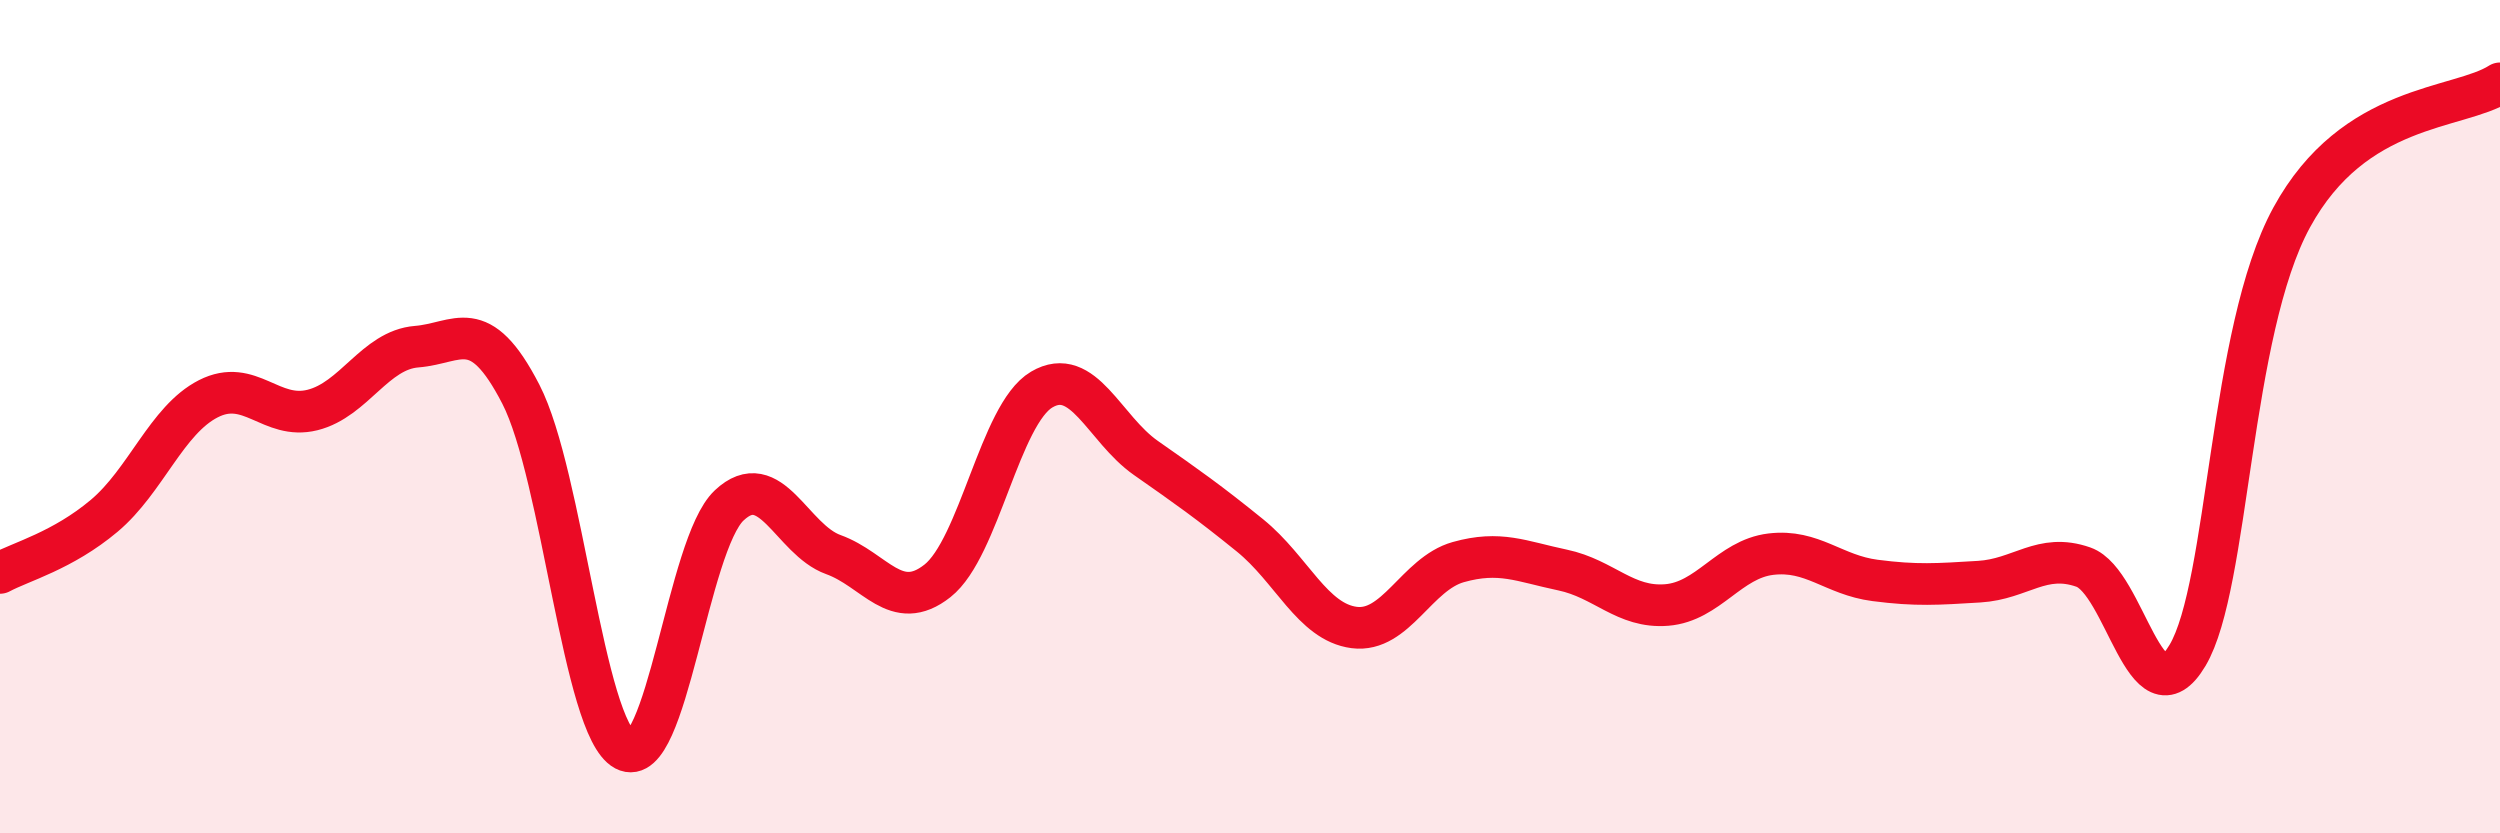
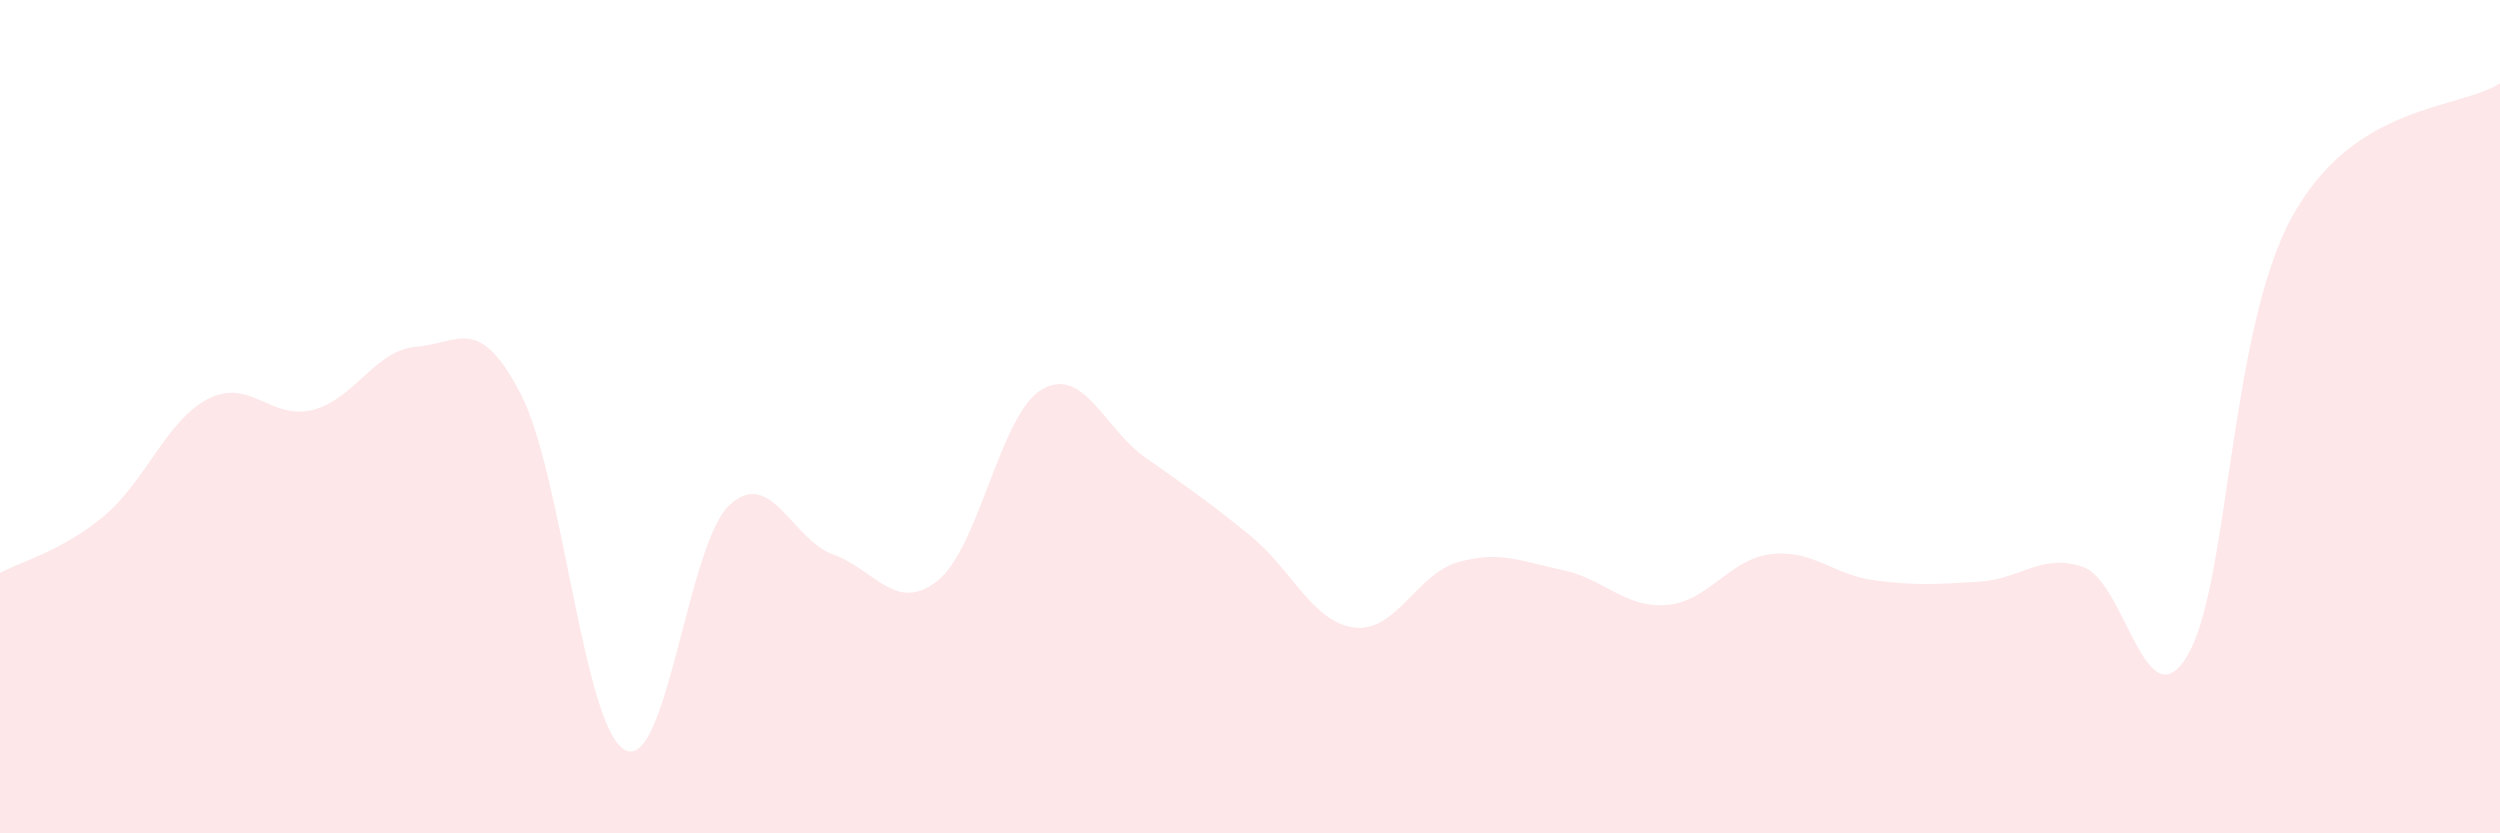
<svg xmlns="http://www.w3.org/2000/svg" width="60" height="20" viewBox="0 0 60 20">
  <path d="M 0,13.75 C 0.5,13.48 1.5,13.22 2.5,12.38 C 3.5,11.54 4,10.08 5,9.57 C 6,9.06 6.5,10.09 7.5,9.84 C 8.5,9.59 9,8.4 10,8.32 C 11,8.24 11.5,7.52 12.5,9.46 C 13.5,11.4 14,17.47 15,18 C 16,18.53 16.5,13.07 17.5,12.13 C 18.5,11.19 19,12.95 20,13.31 C 21,13.67 21.5,14.73 22.5,13.94 C 23.5,13.15 24,9.94 25,9.35 C 26,8.76 26.5,10.29 27.5,10.99 C 28.5,11.69 29,12.04 30,12.85 C 31,13.66 31.5,14.93 32.5,15.06 C 33.5,15.19 34,13.77 35,13.49 C 36,13.21 36.5,13.47 37.5,13.68 C 38.5,13.89 39,14.6 40,14.52 C 41,14.44 41.5,13.42 42.5,13.3 C 43.5,13.18 44,13.8 45,13.93 C 46,14.06 46.5,14.02 47.5,13.96 C 48.5,13.9 49,13.26 50,13.61 C 51,13.96 51.5,17.41 52.5,15.73 C 53.5,14.05 53.5,7.97 55,5.22 C 56.5,2.47 59,2.64 60,2L60 20L0 20Z" fill="#EB0A25" opacity="0.1" stroke-linecap="round" stroke-linejoin="round" />
-   <path d="M 0,13.75 C 0.5,13.48 1.5,13.22 2.5,12.38 C 3.5,11.54 4,10.08 5,9.57 C 6,9.06 6.5,10.09 7.5,9.84 C 8.5,9.59 9,8.4 10,8.32 C 11,8.24 11.5,7.52 12.5,9.46 C 13.5,11.4 14,17.47 15,18 C 16,18.53 16.5,13.07 17.5,12.13 C 18.5,11.19 19,12.95 20,13.31 C 21,13.67 21.5,14.73 22.5,13.94 C 23.5,13.15 24,9.94 25,9.35 C 26,8.76 26.5,10.29 27.5,10.99 C 28.5,11.69 29,12.04 30,12.85 C 31,13.66 31.5,14.93 32.5,15.06 C 33.5,15.19 34,13.77 35,13.49 C 36,13.21 36.5,13.47 37.5,13.68 C 38.5,13.89 39,14.6 40,14.52 C 41,14.44 41.5,13.42 42.5,13.3 C 43.5,13.18 44,13.8 45,13.93 C 46,14.06 46.5,14.02 47.5,13.96 C 48.5,13.9 49,13.26 50,13.61 C 51,13.96 51.5,17.41 52.5,15.73 C 53.5,14.05 53.5,7.97 55,5.22 C 56.5,2.47 59,2.64 60,2" stroke="#EB0A25" stroke-width="1" fill="none" stroke-linecap="round" stroke-linejoin="round" />
</svg>